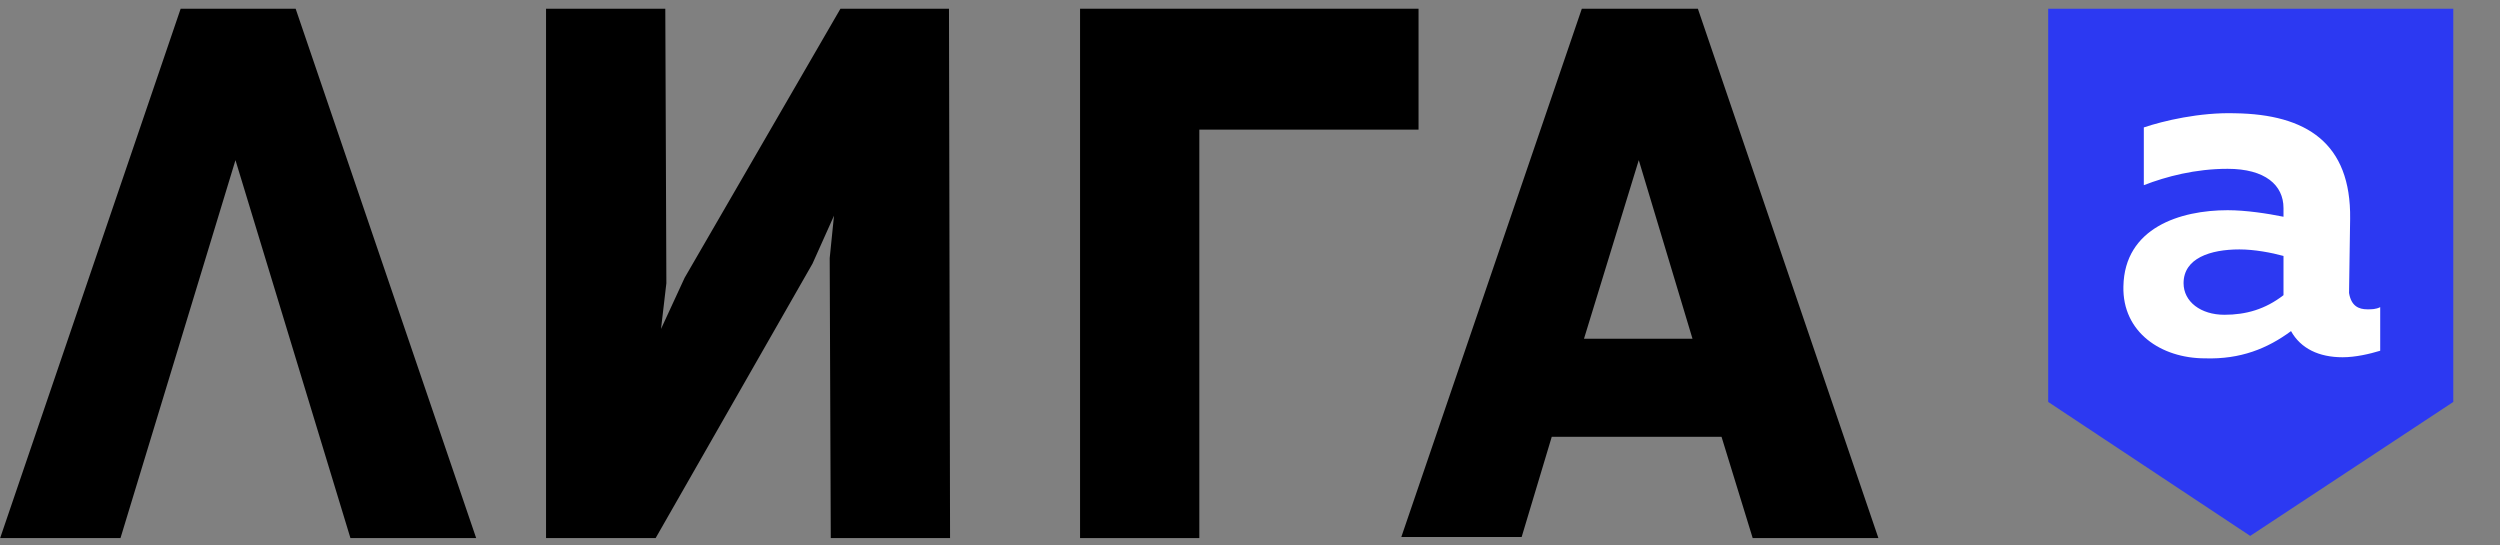
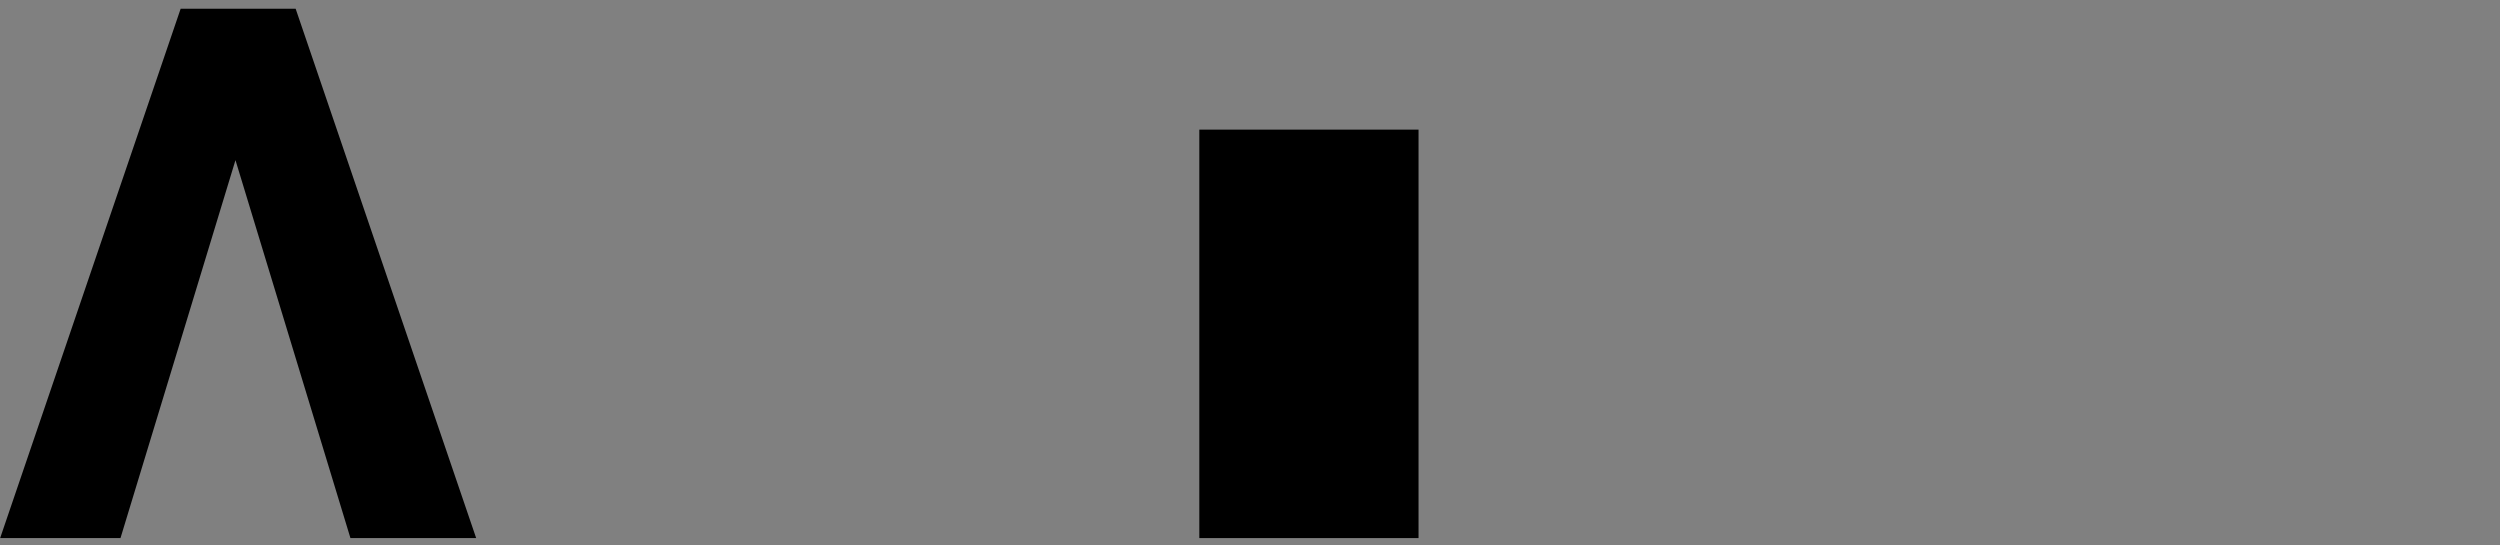
<svg xmlns="http://www.w3.org/2000/svg" viewBox="0 0 133 29">
-   <rect x="0" y="0" width="133" height="29" fill="#808080" stroke="none" />&gt;<path d="M44.712 0.464L36.423 14.777L35.166 17.5L35.451 15.066L35.394 0.464H29.049V28.626H29.106H34.88L43.226 14.024L44.369 11.474L44.14 13.734L44.197 28.626H50.543L50.486 0.464H44.712Z" fill="CurrentColor" />
-   <path d="M12.698 0.464H9.611L0.008 28.626H6.41L12.527 8.519L18.643 28.626H25.332L15.728 0.464H12.698Z" fill="CurrentColor" />
-   <path d="M75.466 0.464H57.459V6.896V28.626H63.804V6.896H75.466V0.464Z" fill="CurrentColor" />
-   <path d="M93.243 28.626H99.931L90.327 0.464H87.24H84.153L74.55 28.568H80.952L82.553 23.237H91.585L93.243 28.626ZM84.268 18.022L87.183 8.519L90.041 18.022H84.268Z" fill="CurrentColor" />
-   <path d="M108.964 0.464V21.383L119.711 28.51L130.515 21.383V0.464H108.964Z" fill="#2C39F2" />
-   <path d="M125.941 16.456C126.17 16.456 126.399 16.456 126.627 16.34V18.659C126.056 18.832 125.312 19.006 124.627 19.006C123.37 19.006 122.398 18.543 121.883 17.615C120.625 18.543 119.196 19.122 117.309 19.064C114.966 19.064 112.908 17.673 112.965 15.239C113.022 12.11 115.995 11.183 118.51 11.183C119.482 11.183 120.625 11.357 121.482 11.531V11.067C121.482 9.851 120.51 8.981 118.51 8.981C116.795 8.981 115.252 9.387 114.051 9.851V6.779C115.08 6.432 117.024 5.968 118.91 6.026C122.683 6.084 125.084 7.591 125.027 11.647L124.969 15.587C125.084 16.283 125.484 16.456 125.941 16.456ZM116.166 15.066C116.166 16.051 117.081 16.746 118.339 16.746C119.482 16.746 120.51 16.456 121.482 15.703V13.617C120.853 13.443 119.939 13.269 119.139 13.269C117.595 13.269 116.166 13.733 116.166 15.066Z" fill="white" />
+   <rect x="0" y="0" width="133" height="29" fill="#808080" stroke="none" />&gt;<path d="M12.698 0.464H9.611L0.008 28.626H6.41L12.527 8.519L18.643 28.626H25.332L15.728 0.464H12.698Z" fill="CurrentColor" />
+   <path d="M75.466 0.464V6.896V28.626H63.804V6.896H75.466V0.464Z" fill="CurrentColor" />
</svg>